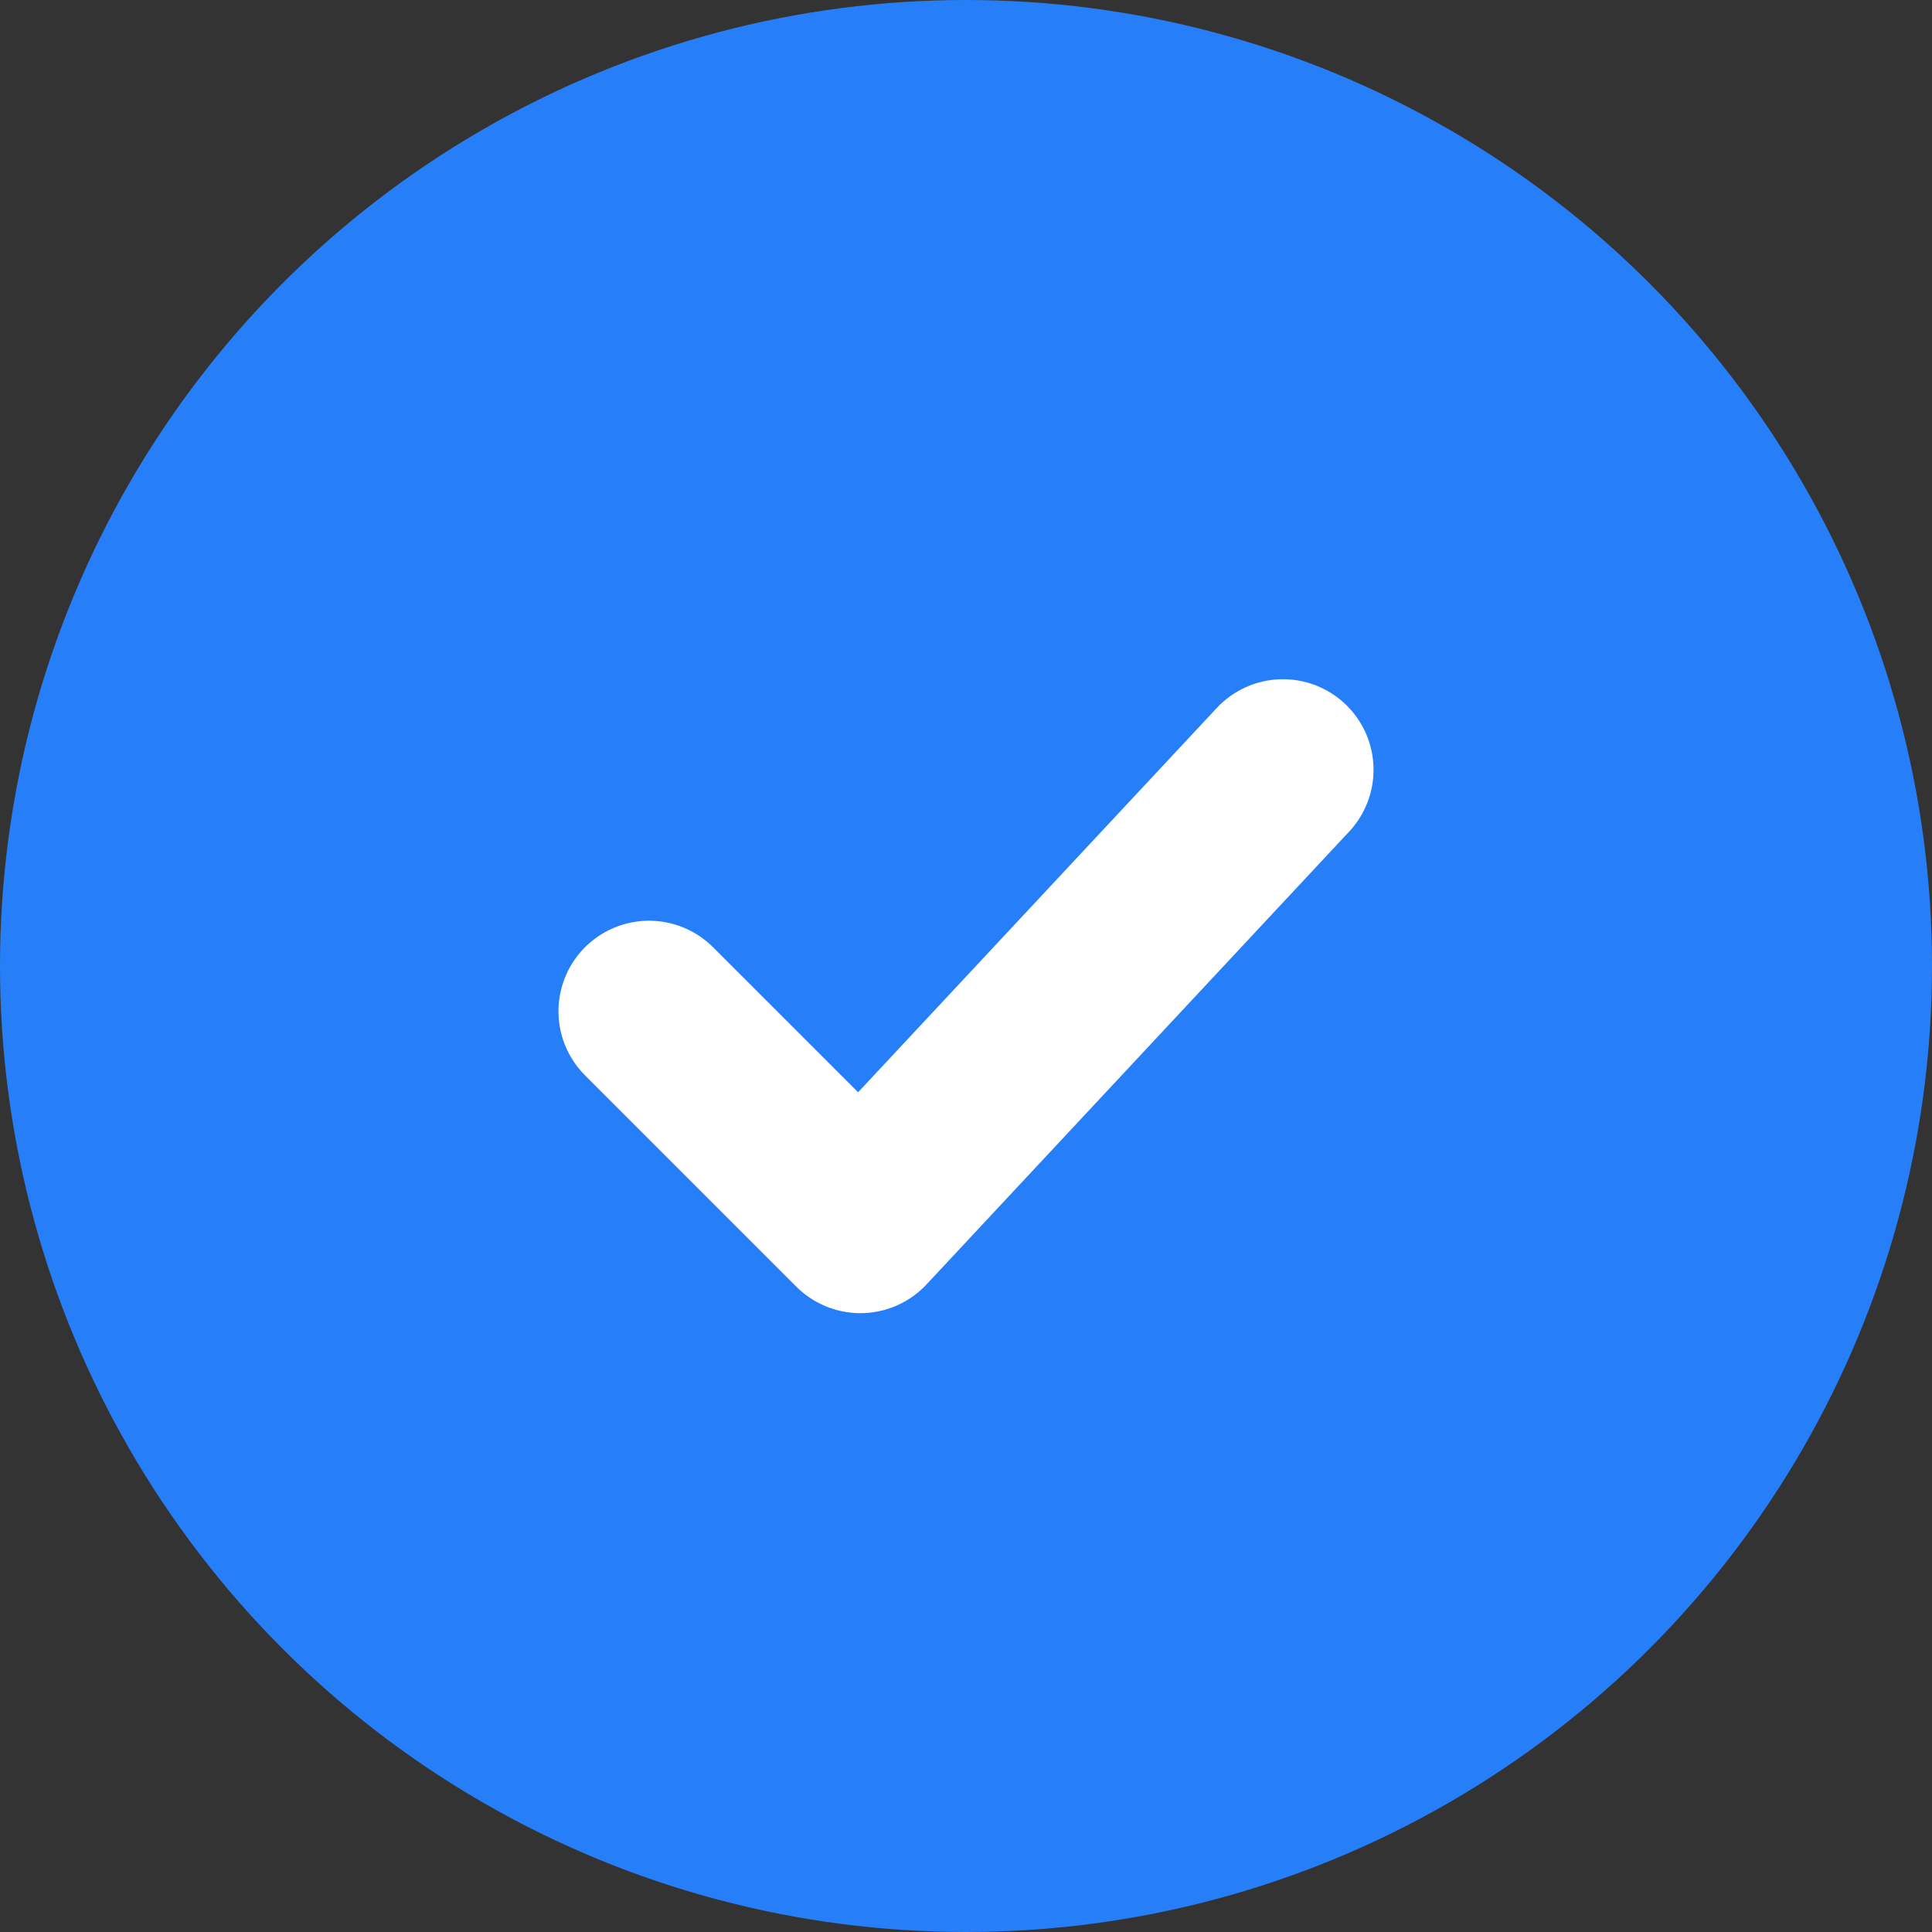
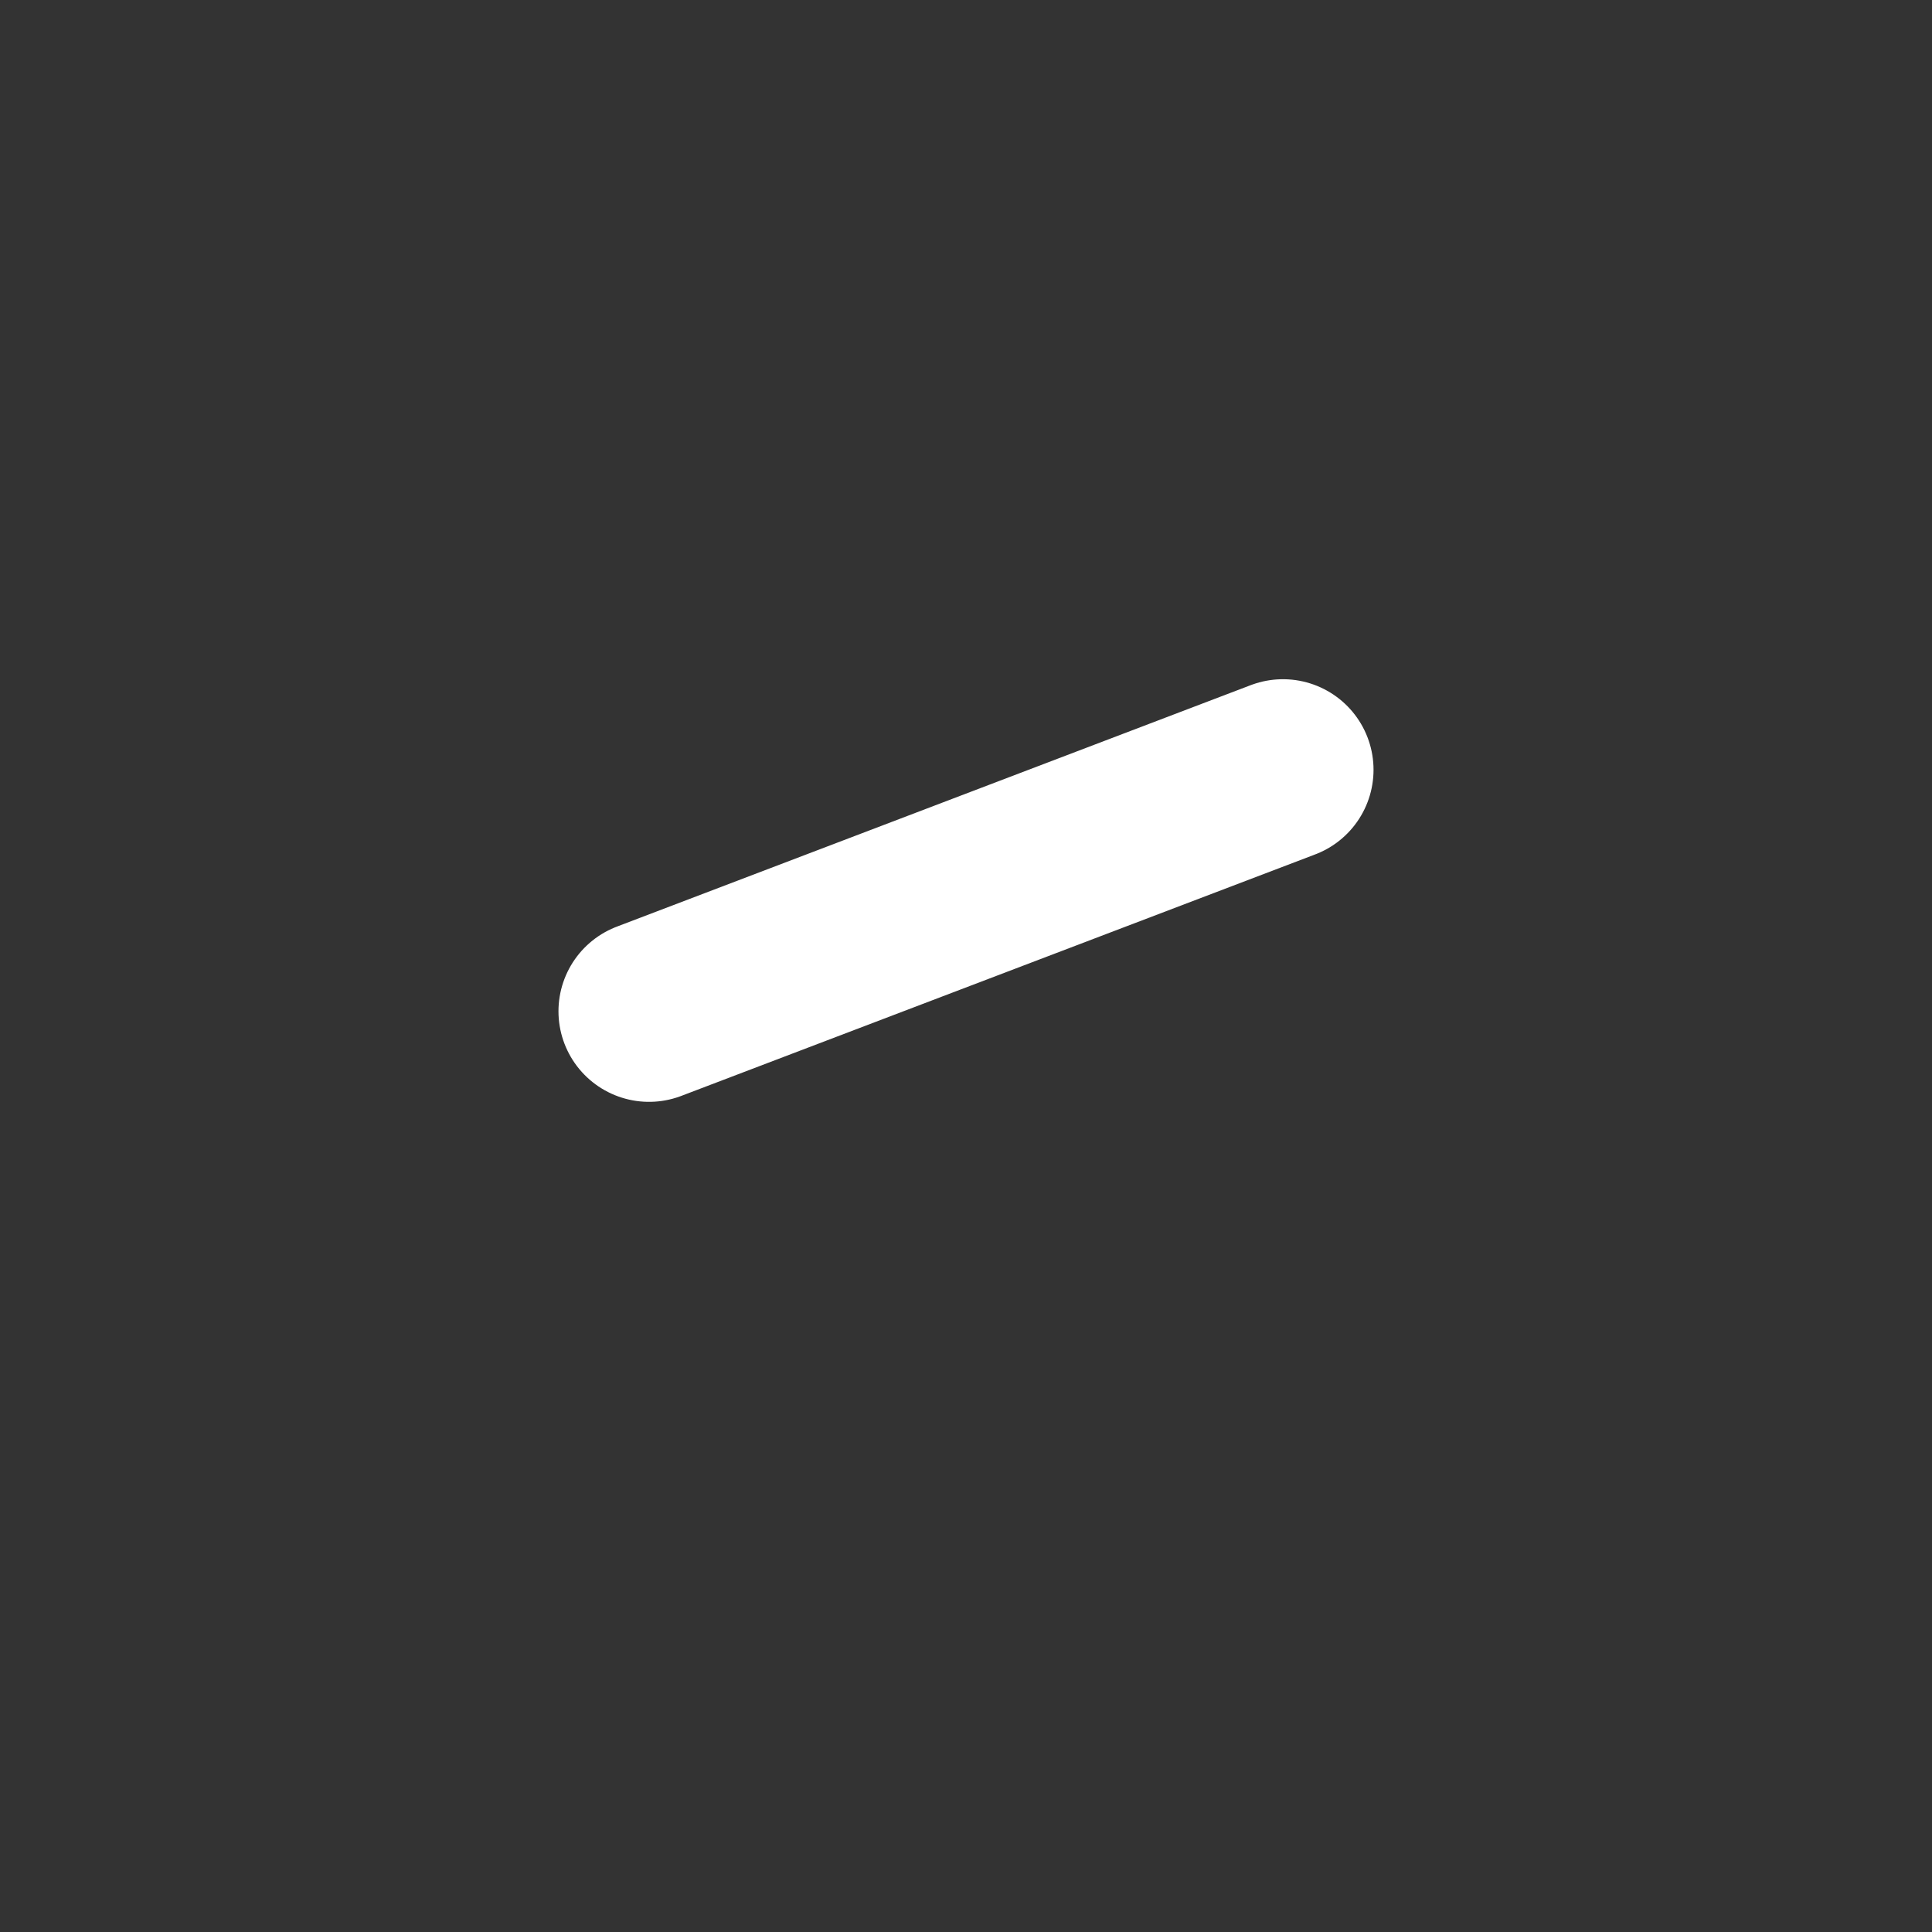
<svg xmlns="http://www.w3.org/2000/svg" width="16" height="16" viewBox="0 0 16 16" fill="none">
  <rect x="0" y="0" width="16" height="16" fill="#333333" stroke="none" />
-   <circle cx="8" cy="8" r="8" fill="#267FF8" />
-   <path d="M5.375 8.375L7.125 10.125L10.625 6.375" stroke="white" stroke-width="1.5" stroke-linecap="round" stroke-linejoin="round" />
+   <path d="M5.375 8.375L10.625 6.375" stroke="white" stroke-width="1.5" stroke-linecap="round" stroke-linejoin="round" />
</svg>